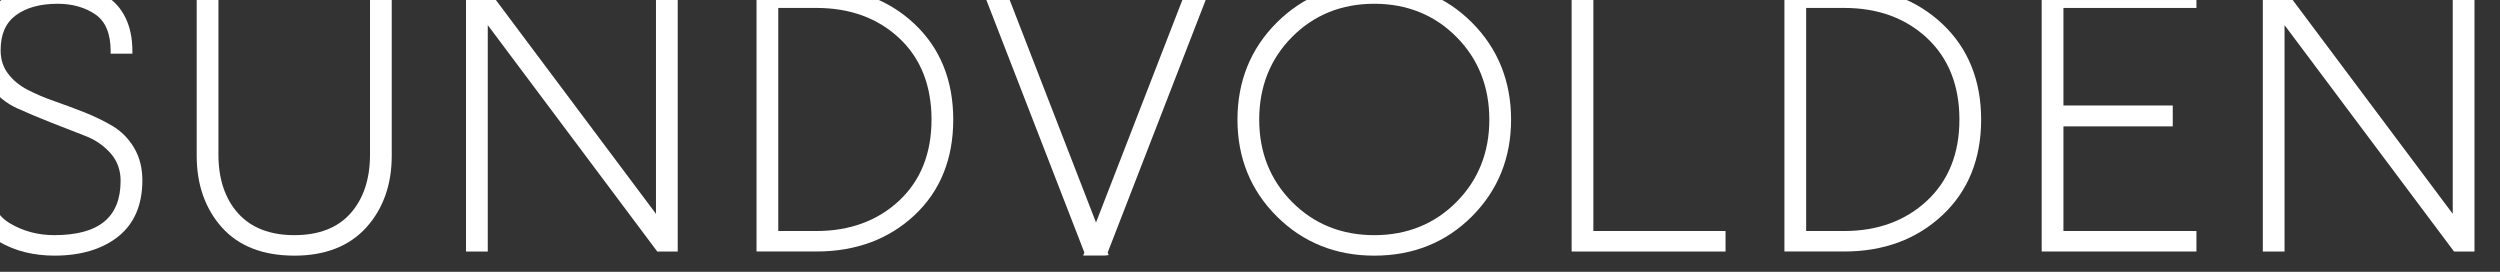
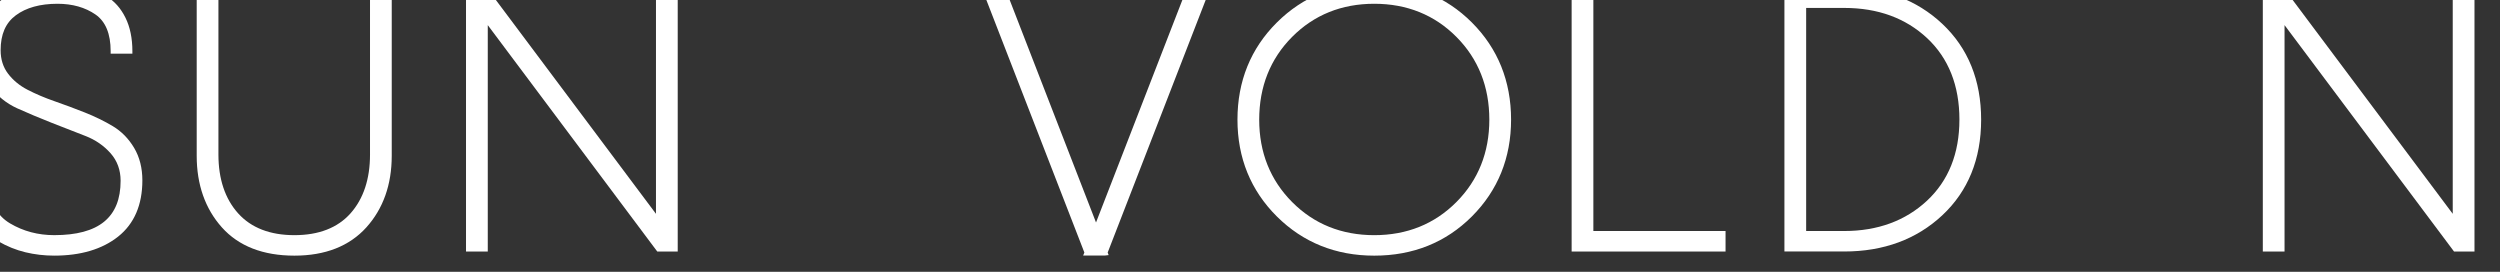
<svg xmlns="http://www.w3.org/2000/svg" xmlns:ns1="http://sodipodi.sourceforge.net/DTD/sodipodi-0.dtd" xmlns:ns2="http://www.inkscape.org/namespaces/inkscape" ns1:docname="sundvolden logo.svg" ns2:version="1.1-dev (df4575ef52, 2020-02-25)" id="svg3713" version="1.1" viewBox="0 0 61.063 6.639" height="6.639mm" width="61.063mm">
  <rect x="0" y="0" width="61.063" height="6.639" fill="#333333" stroke="none" />
  <defs id="defs3707" />
  <ns1:namedview ns2:window-maximized="0" ns2:window-y="47" ns2:window-x="475" ns2:window-height="1033" ns2:window-width="1443" fit-margin-bottom="0" fit-margin-right="0" fit-margin-left="0" fit-margin-top="0" showgrid="false" ns2:current-layer="layer1" ns2:document-units="mm" ns2:cy="90.140923" ns2:cx="175.0561" ns2:zoom="1.4" ns2:pageshadow="2" ns2:pageopacity="0.0" borderopacity="1.0" bordercolor="#666666" pagecolor="#ffffff" id="base" />
  <g transform="translate(-101.004,-77.567)" id="layer1" ns2:groupmode="layer" ns2:label="Layer 1">
    <g style="fill:#ffffff" ns2:export-ydpi="96" ns2:export-xdpi="96" ns2:export-filename="/home/giri/Documents/SH Visuals 2018 PKND/Web Visuals v2/presentation files/desktop_00 frontpage upd2018 ux2.png" id="g3531" transform="matrix(0.234,0,0,0.234,465.769,276.697)">
      <path ns2:export-ydpi="90" ns2:export-xdpi="90" ns2:export-filename="/home/giri/Documents/SH Visuals 2018 PKND/Web Visuals v2/presentation files/desktop_03 hamburger menu upd2018 ux2-res.png" ns2:connector-curvature="0" id="path3511" style="fill:#ffffff;fill-opacity:1;fill-rule:nonzero;stroke:none;stroke-width:0.845" d="m -1547.043,-837.809 c -0.884,-0.529 -1.867,-1.01 -2.925,-1.43 -1.066,-0.423 -2.128,-0.818 -3.155,-1.175 -1.02,-0.354 -1.972,-0.757 -2.829,-1.201 -0.829,-0.428 -1.514,-0.994 -2.035,-1.681 -0.512,-0.673 -0.772,-1.494 -0.772,-2.441 0,-1.661 0.518,-2.854 1.585,-3.647 1.077,-0.8 2.541,-1.205 4.351,-1.205 1.557,0 2.895,0.378 3.97,1.124 1.046,0.724 1.578,2.008 1.578,3.815 v 0.267 h 2.269 v -0.267 c 0,-1.341 -0.244,-2.512 -0.721,-3.48 -0.483,-0.983 -1.153,-1.736 -1.99,-2.238 -0.816,-0.489 -1.651,-0.842 -2.482,-1.049 -0.827,-0.207 -1.71,-0.311 -2.625,-0.311 -2.422,0 -4.411,0.604 -5.914,1.794 -1.52,1.204 -2.291,2.967 -2.291,5.241 0,1.442 0.39,2.693 1.16,3.718 0.758,1.013 1.712,1.786 2.835,2.296 1.079,0.487 2.281,0.993 3.571,1.502 1.289,0.507 2.475,0.968 3.56,1.389 1.039,0.402 1.924,1.012 2.629,1.813 0.69,0.784 1.038,1.747 1.038,2.861 0,3.82 -2.268,5.676 -6.933,5.676 -1.68,0 -3.226,-0.41 -4.594,-1.22 -1.342,-0.794 -1.995,-2.011 -1.995,-3.718 v -0.267 h -2.268 v 0.267 c 0,1.255 0.282,2.38 0.837,3.345 0.559,0.963 1.299,1.718 2.201,2.243 0.889,0.519 1.834,0.899 2.807,1.135 0.971,0.235 1.985,0.354 3.013,0.354 2.768,0 5.013,-0.668 6.674,-1.988 1.679,-1.334 2.53,-3.309 2.53,-5.87 0,-1.288 -0.29,-2.428 -0.861,-3.391 -0.572,-0.961 -1.319,-1.722 -2.219,-2.261" />
      <path ns2:export-ydpi="90" ns2:export-xdpi="90" ns2:export-filename="/home/giri/Documents/SH Visuals 2018 PKND/Web Visuals v2/presentation files/desktop_03 hamburger menu upd2018 ux2-res.png" ns2:connector-curvature="0" id="path3513" style="fill:#ffffff;fill-opacity:1;fill-rule:nonzero;stroke:none;stroke-width:0.845" d="m -1520.202,-834.846 c 0,2.551 -0.685,4.615 -2.036,6.134 -1.344,1.51 -3.313,2.275 -5.856,2.275 -2.539,0 -4.516,-0.766 -5.874,-2.276 -1.364,-1.517 -2.057,-3.581 -2.057,-6.133 v -17.449 h -2.268 v 17.578 c 0,3.006 0.884,5.519 2.626,7.467 1.751,1.959 4.3,2.952 7.573,2.952 3.218,0 5.744,-0.993 7.511,-2.951 1.757,-1.952 2.648,-4.464 2.648,-7.468 v -17.578 h -2.268 z" />
      <path ns2:export-ydpi="90" ns2:export-xdpi="90" ns2:export-filename="/home/giri/Documents/SH Visuals 2018 PKND/Web Visuals v2/presentation files/desktop_03 hamburger menu upd2018 ux2-res.png" ns2:connector-curvature="0" id="path3515" style="fill:#ffffff;fill-opacity:1;fill-rule:nonzero;stroke:none;stroke-width:0.845" d="m -1490.354,-828.663 -17.611,-23.524 -0.08,-0.107 h -2.137 v 27.564 h 2.271 v -23.631 l 17.611,23.524 0.08,0.107 h 2.136 v -27.564 h -2.269 z" />
-       <path ns2:export-ydpi="90" ns2:export-xdpi="90" ns2:export-filename="/home/giri/Documents/SH Visuals 2018 PKND/Web Visuals v2/presentation files/desktop_03 hamburger menu upd2018 ux2-res.png" ns2:connector-curvature="0" id="path3517" style="fill:#ffffff;fill-opacity:1;fill-rule:nonzero;stroke:none;stroke-width:0.845" d="m -1461.592,-838.491 c 0,3.521 -1.14,6.367 -3.385,8.46 -2.252,2.097 -5.156,3.161 -8.627,3.161 h -3.985 v -23.285 h 3.985 c 3.501,0 6.41,1.063 8.648,3.16 2.233,2.093 3.365,4.954 3.365,8.504 m -12.013,-13.805 h -6.254 v 27.564 h 6.254 c 4.102,0 7.543,-1.272 10.227,-3.78 2.69,-2.514 4.053,-5.871 4.053,-9.979 0,-4.108 -1.363,-7.472 -4.053,-10.001 -2.685,-2.524 -6.125,-3.804 -10.227,-3.804" />
      <path ns2:export-ydpi="90" ns2:export-xdpi="90" ns2:export-filename="/home/giri/Documents/SH Visuals 2018 PKND/Web Visuals v2/presentation files/desktop_03 hamburger menu upd2018 ux2-res.png" ns2:connector-curvature="0" id="path3519" style="fill:#ffffff;fill-opacity:1;fill-rule:nonzero;stroke:none;stroke-width:0.845" d="m -1392.508,-852.295 h -2.268 v 27.564 h 16.066 v -2.14 h -13.798 z" />
      <path ns2:export-ydpi="90" ns2:export-xdpi="90" ns2:export-filename="/home/giri/Documents/SH Visuals 2018 PKND/Web Visuals v2/presentation files/desktop_03 hamburger menu upd2018 ux2-res.png" ns2:connector-curvature="0" id="path3521" style="fill:#ffffff;fill-opacity:1;fill-rule:nonzero;stroke:none;stroke-width:0.845" d="m -1354.299,-838.491 c 0,3.521 -1.14,6.367 -3.385,8.46 -2.253,2.097 -5.157,3.161 -8.627,3.161 h -3.985 v -23.285 h 3.985 c 3.501,0 6.41,1.063 8.648,3.16 2.233,2.093 3.365,4.954 3.365,8.504 m -12.013,-13.805 h -6.254 v 27.564 h 6.254 c 4.102,0 7.543,-1.272 10.227,-3.78 2.69,-2.514 4.053,-5.871 4.053,-9.979 0,-4.108 -1.363,-7.472 -4.053,-10.001 -2.685,-2.524 -6.125,-3.804 -10.227,-3.804" />
-       <path ns2:export-ydpi="90" ns2:export-xdpi="90" ns2:export-filename="/home/giri/Documents/SH Visuals 2018 PKND/Web Visuals v2/presentation files/desktop_03 hamburger menu upd2018 ux2-res.png" ns2:connector-curvature="0" id="path3523" style="fill:#ffffff;fill-opacity:1;fill-rule:nonzero;stroke:none;stroke-width:0.845" d="m -1345.711,-824.731 h 16.153 v -2.14 h -13.883 v -10.92 h 11.411 v -2.182 h -11.411 v -10.181 h 13.883 v -2.141 h -16.153 z" />
      <path ns2:export-ydpi="90" ns2:export-xdpi="90" ns2:export-filename="/home/giri/Documents/SH Visuals 2018 PKND/Web Visuals v2/presentation files/desktop_03 hamburger menu upd2018 ux2-res.png" ns2:connector-curvature="0" id="path3525" style="fill:#ffffff;fill-opacity:1;fill-rule:nonzero;stroke:none;stroke-width:0.845" d="m -1302.805,-852.295 v 23.631 l -17.61,-23.524 -0.08,-0.107 h -2.135 v 27.564 h 2.268 v -23.631 l 17.61,23.524 0.08,0.107 h 2.137 v -27.564 z" />
      <path ns2:export-ydpi="90" ns2:export-xdpi="90" ns2:export-filename="/home/giri/Documents/SH Visuals 2018 PKND/Web Visuals v2/presentation files/desktop_03 hamburger menu upd2018 ux2-res.png" ns2:connector-curvature="0" id="path3527" style="fill:#ffffff;fill-opacity:1;fill-rule:nonzero;stroke:none;stroke-width:0.845" d="m -1434.9,-852.295 -9.521,24.535 -9.453,-24.365 -0.068,-0.17 h -2.433 l 10.738,27.669 -0.125,0.314 h 2.29 l 0.369,-0.044 -0.1,-0.266 10.738,-27.673 h -2.433 z" />
      <path ns2:export-ydpi="90" ns2:export-xdpi="90" ns2:export-filename="/home/giri/Documents/SH Visuals 2018 PKND/Web Visuals v2/presentation files/desktop_03 hamburger menu upd2018 ux2-res.png" ns2:connector-curvature="0" id="path3529" style="fill:#ffffff;fill-opacity:1;fill-rule:nonzero;stroke:none;stroke-width:0.845" d="m -1403.367,-838.491 c 0,3.41 -1.155,6.304 -3.437,8.598 -2.28,2.293 -5.164,3.457 -8.574,3.457 -3.408,0 -6.293,-1.163 -8.573,-3.457 -2.282,-2.295 -3.437,-5.188 -3.437,-8.598 0,-3.438 1.155,-6.347 3.437,-8.641 2.28,-2.294 5.165,-3.458 8.573,-3.458 3.41,0 6.295,1.163 8.574,3.458 2.282,2.294 3.437,5.201 3.437,8.641 m -12.011,-14.238 c -4.015,0 -7.436,1.377 -10.165,4.092 -2.73,2.714 -4.114,6.128 -4.114,10.146 0,3.989 1.385,7.388 4.113,10.103 h 9e-4 c 2.73,2.714 6.15,4.09 10.165,4.09 4.048,0 7.476,-1.376 10.19,-4.091 2.714,-2.715 4.092,-6.114 4.092,-10.102 0,-4.017 -1.378,-7.43 -4.092,-10.145 -2.714,-2.716 -6.142,-4.093 -10.19,-4.093" />
    </g>
  </g>
</svg>